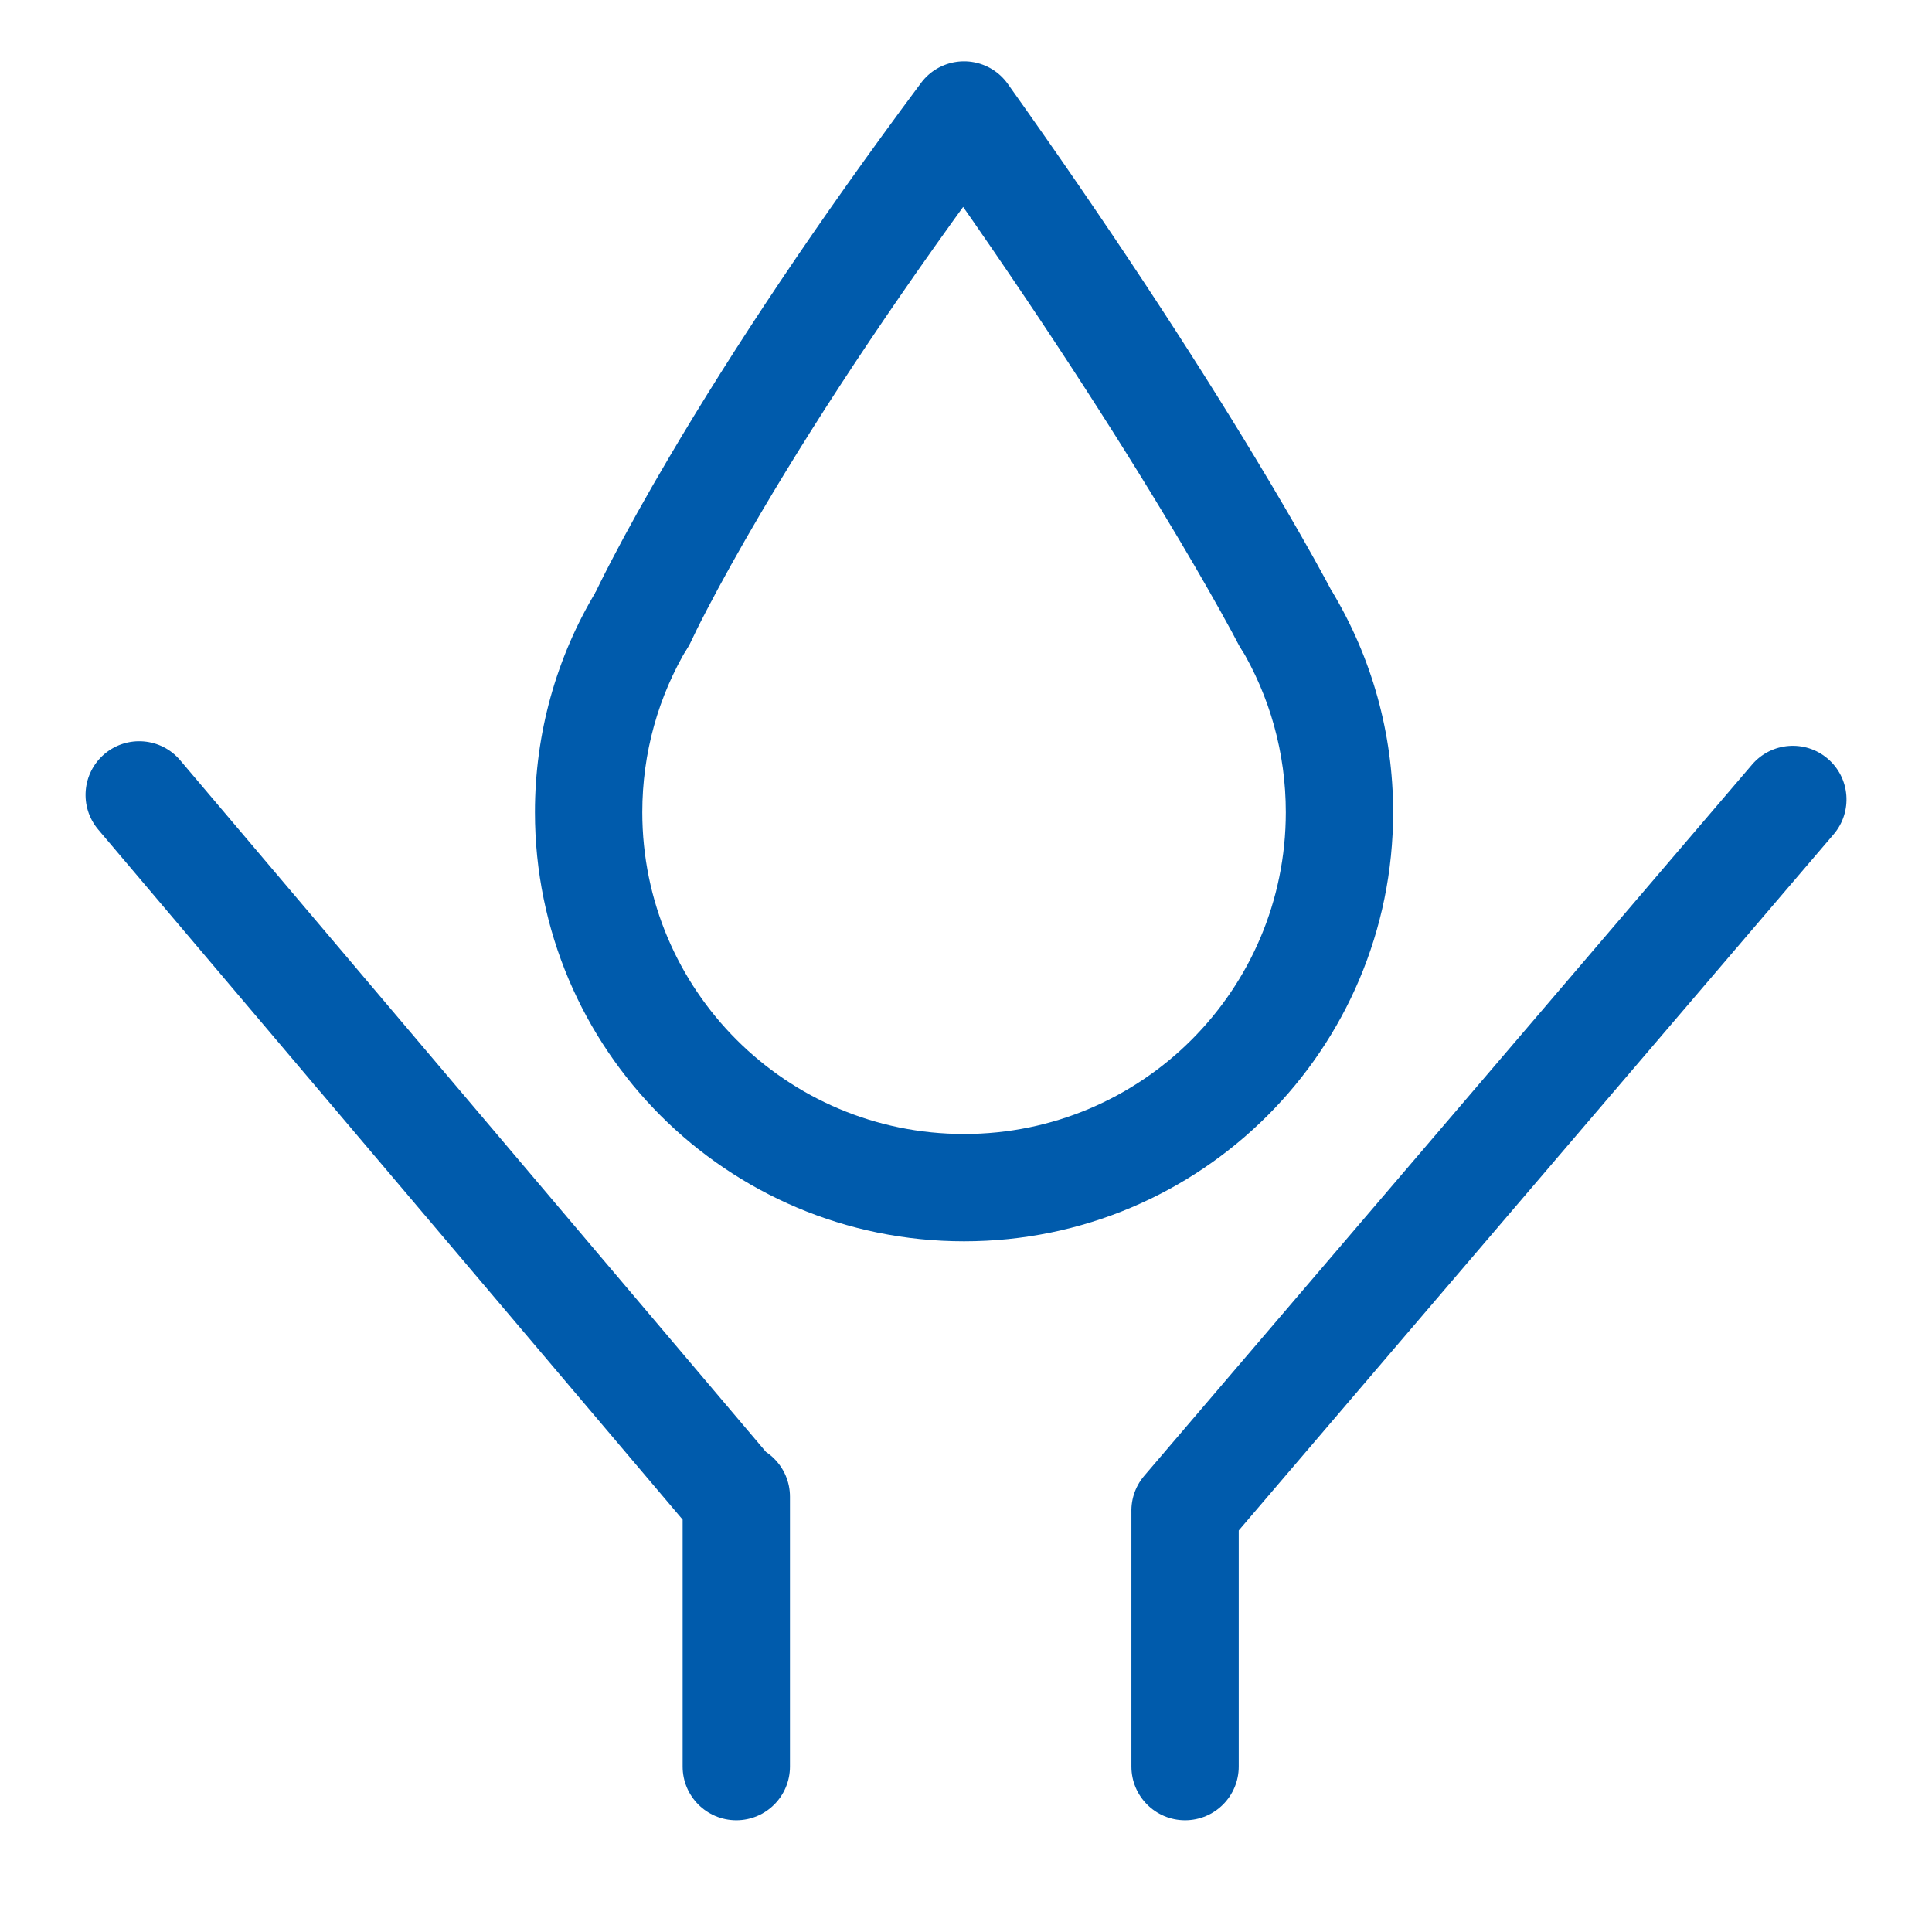
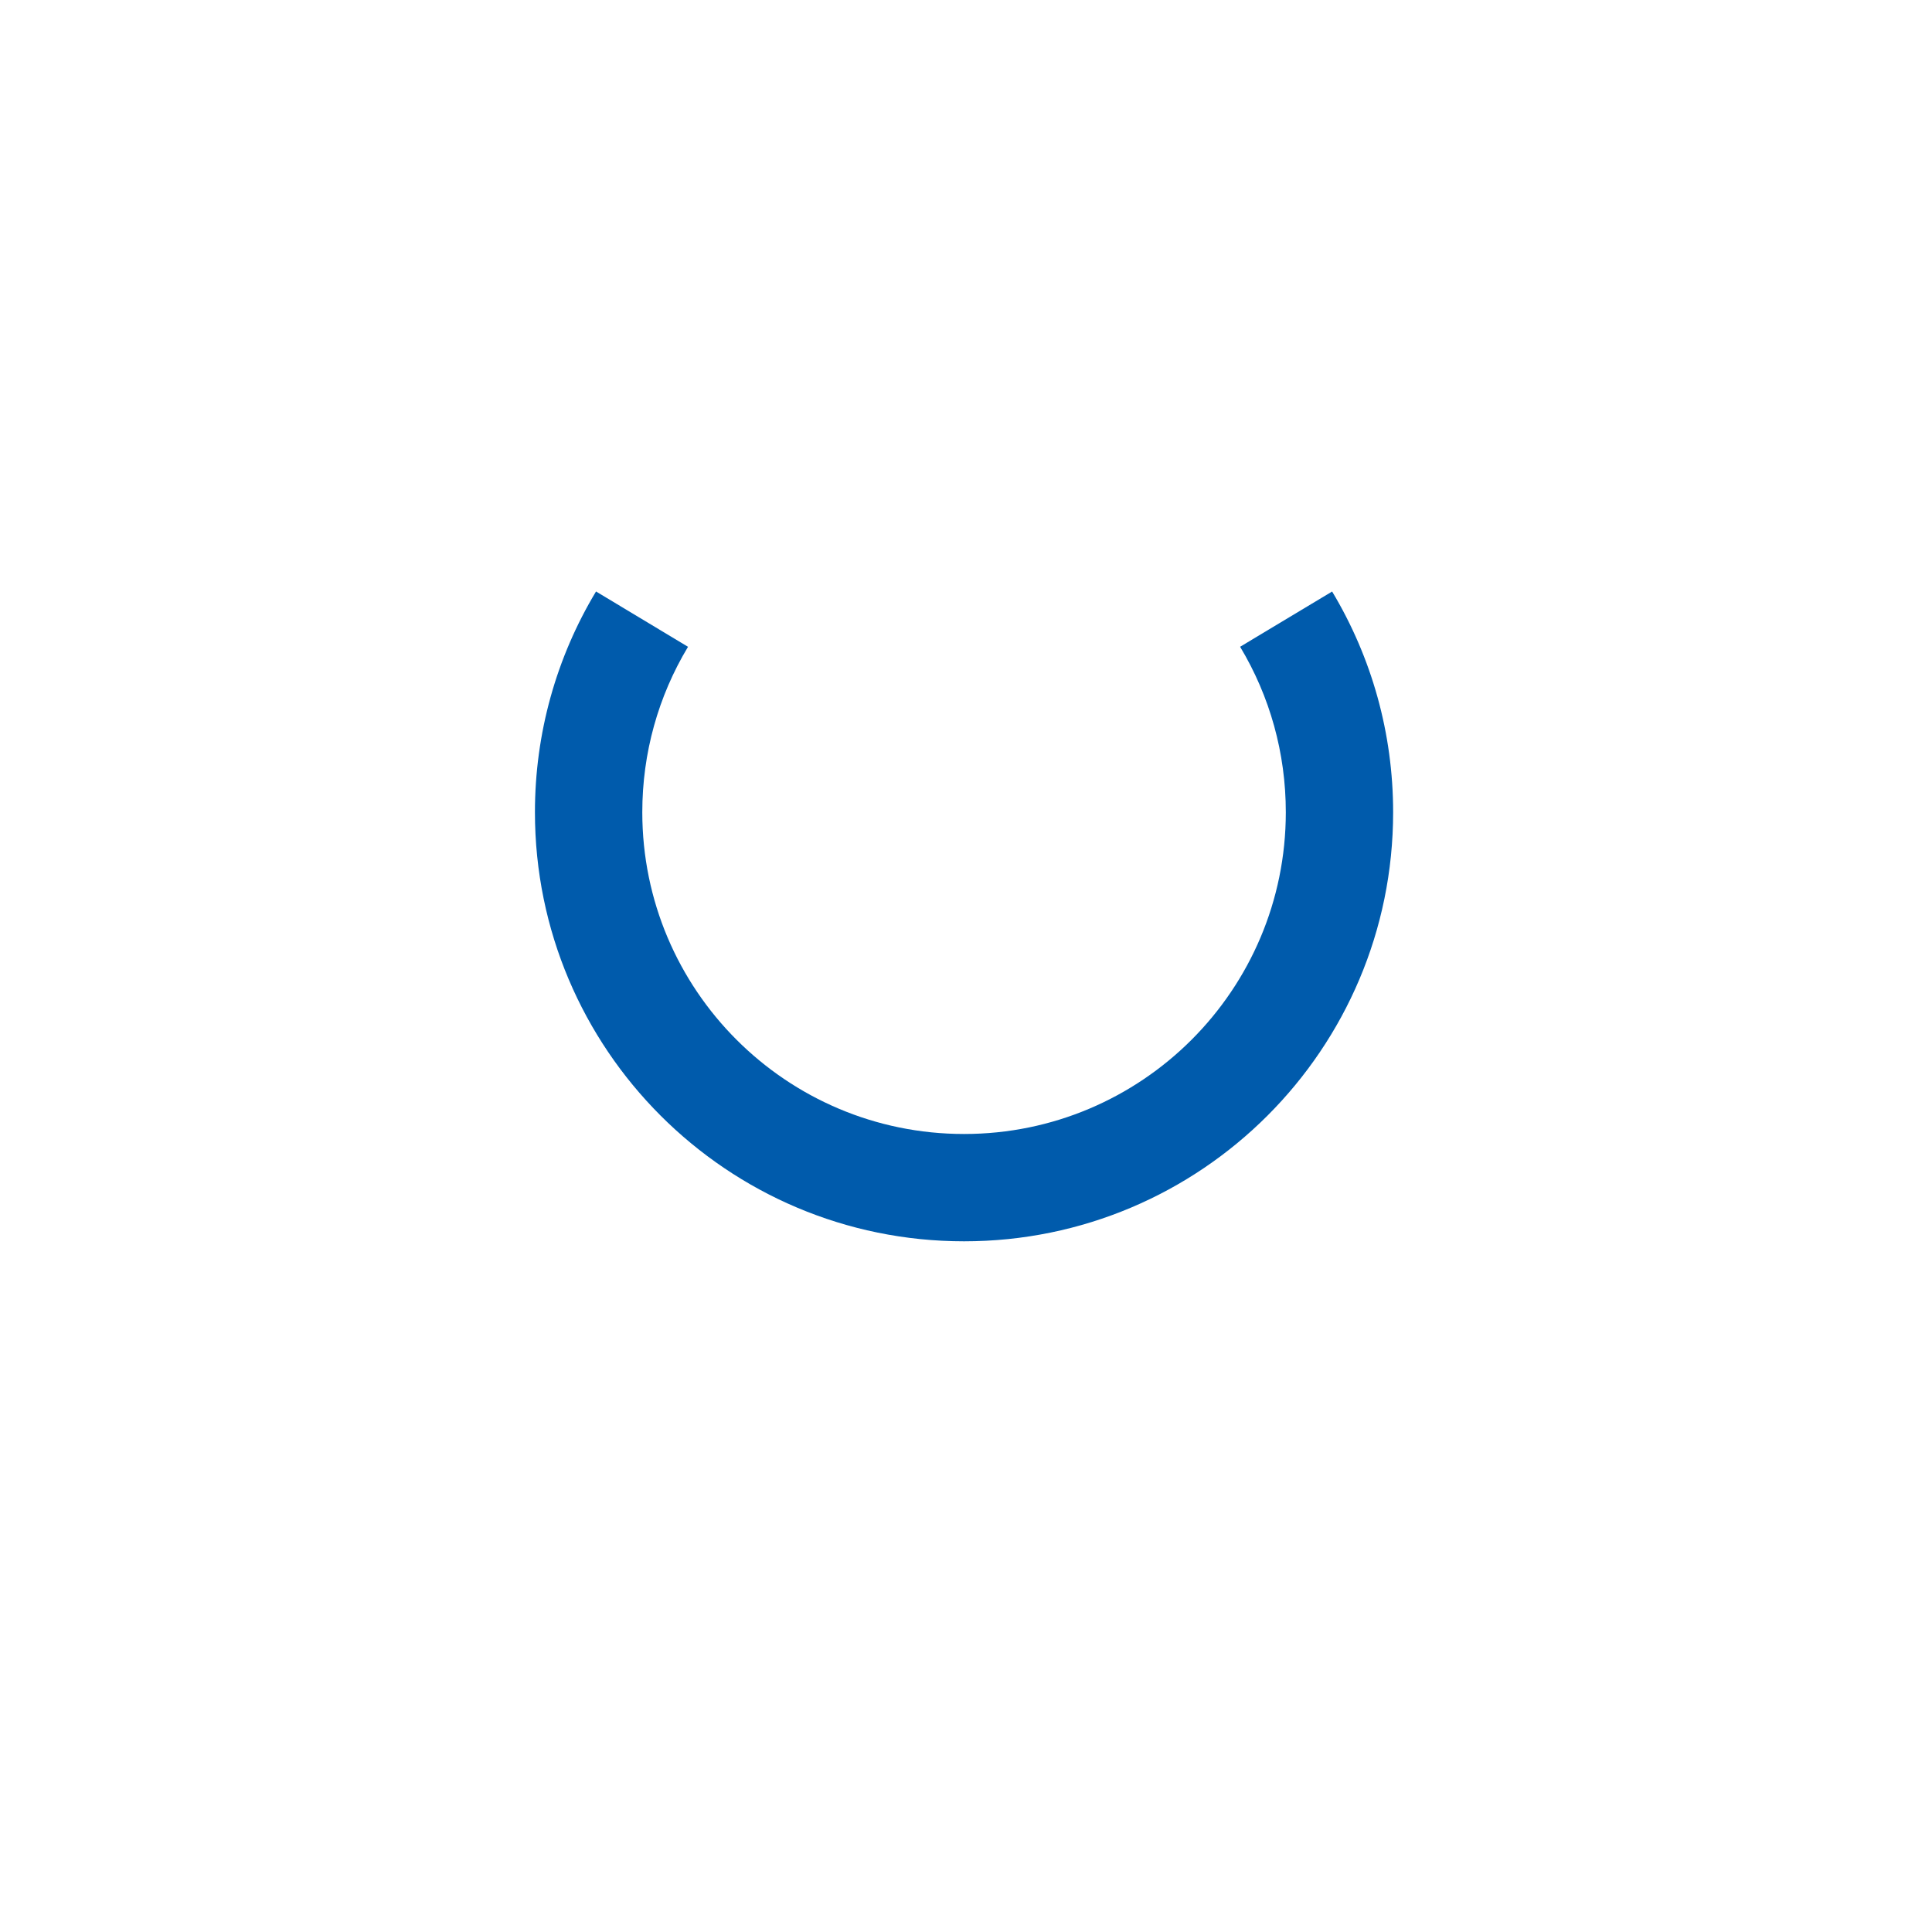
<svg xmlns="http://www.w3.org/2000/svg" width="60" height="60" viewBox="0 0 60 60" fill="none">
  <path d="M38.513 20.086C39.437 21.625 39.932 23.387 39.932 25.225C39.932 30.743 35.459 35.217 29.94 35.217C24.421 35.217 19.947 30.743 19.947 25.225C19.947 23.386 20.442 21.625 21.367 20.087L18.51 18.369C17.275 20.422 16.613 22.777 16.613 25.225C16.613 32.584 22.58 38.55 29.94 38.55C37.3 38.55 43.265 32.584 43.265 25.225C43.265 22.778 42.603 20.424 41.37 18.37L38.513 20.086Z" fill="#005BAC" />
-   <path d="M28.604 2.575C25.362 6.923 22.767 10.83 20.759 14.239C20.051 15.439 19.467 16.493 18.998 17.394C18.711 17.945 18.524 18.327 18.429 18.535C18.047 19.372 18.415 20.361 19.252 20.744C20.089 21.127 21.078 20.759 21.461 19.922C21.532 19.765 21.694 19.433 21.954 18.934C22.397 18.084 22.953 17.081 23.63 15.931C25.578 12.626 28.106 8.819 31.276 4.568C31.826 3.83 31.674 2.786 30.936 2.236C30.198 1.685 29.154 1.837 28.604 2.575ZM41.416 18.466C41.313 18.267 41.113 17.894 40.811 17.352C40.314 16.46 39.707 15.415 38.986 14.223C36.935 10.83 34.382 6.939 31.298 2.605C30.764 1.855 29.723 1.68 28.974 2.214C28.224 2.748 28.048 3.788 28.582 4.538C31.618 8.803 34.125 12.625 36.133 15.947C36.834 17.106 37.421 18.117 37.9 18.976C38.184 19.484 38.366 19.825 38.451 19.991C38.872 20.809 39.877 21.131 40.696 20.71C41.514 20.29 41.836 19.285 41.416 18.466ZM3.051 25.764L21.595 47.659C22.19 48.361 23.241 48.448 23.944 47.853C24.646 47.259 24.733 46.207 24.139 45.505L5.595 23.61C5 22.907 3.949 22.82 3.246 23.415C2.544 24.01 2.457 25.061 3.051 25.764ZM38.07 47.998L56.945 25.911C57.543 25.211 57.461 24.159 56.761 23.561C56.061 22.963 55.009 23.046 54.411 23.746L35.536 45.832C34.938 46.532 35.021 47.584 35.721 48.182C36.42 48.78 37.472 48.698 38.07 47.998ZM24.533 54.863V46.48C24.533 45.56 23.787 44.813 22.867 44.813C21.946 44.813 21.2 45.56 21.2 46.48V54.863C21.2 55.784 21.946 56.53 22.867 56.53C23.787 56.53 24.533 55.784 24.533 54.863ZM38.47 54.863V46.915C38.47 45.995 37.724 45.248 36.803 45.248C35.883 45.248 35.137 45.995 35.137 46.915V54.863C35.137 55.784 35.883 56.53 36.803 56.53C37.724 56.53 38.47 55.784 38.47 54.863Z" fill="#005BAC" />
</svg>